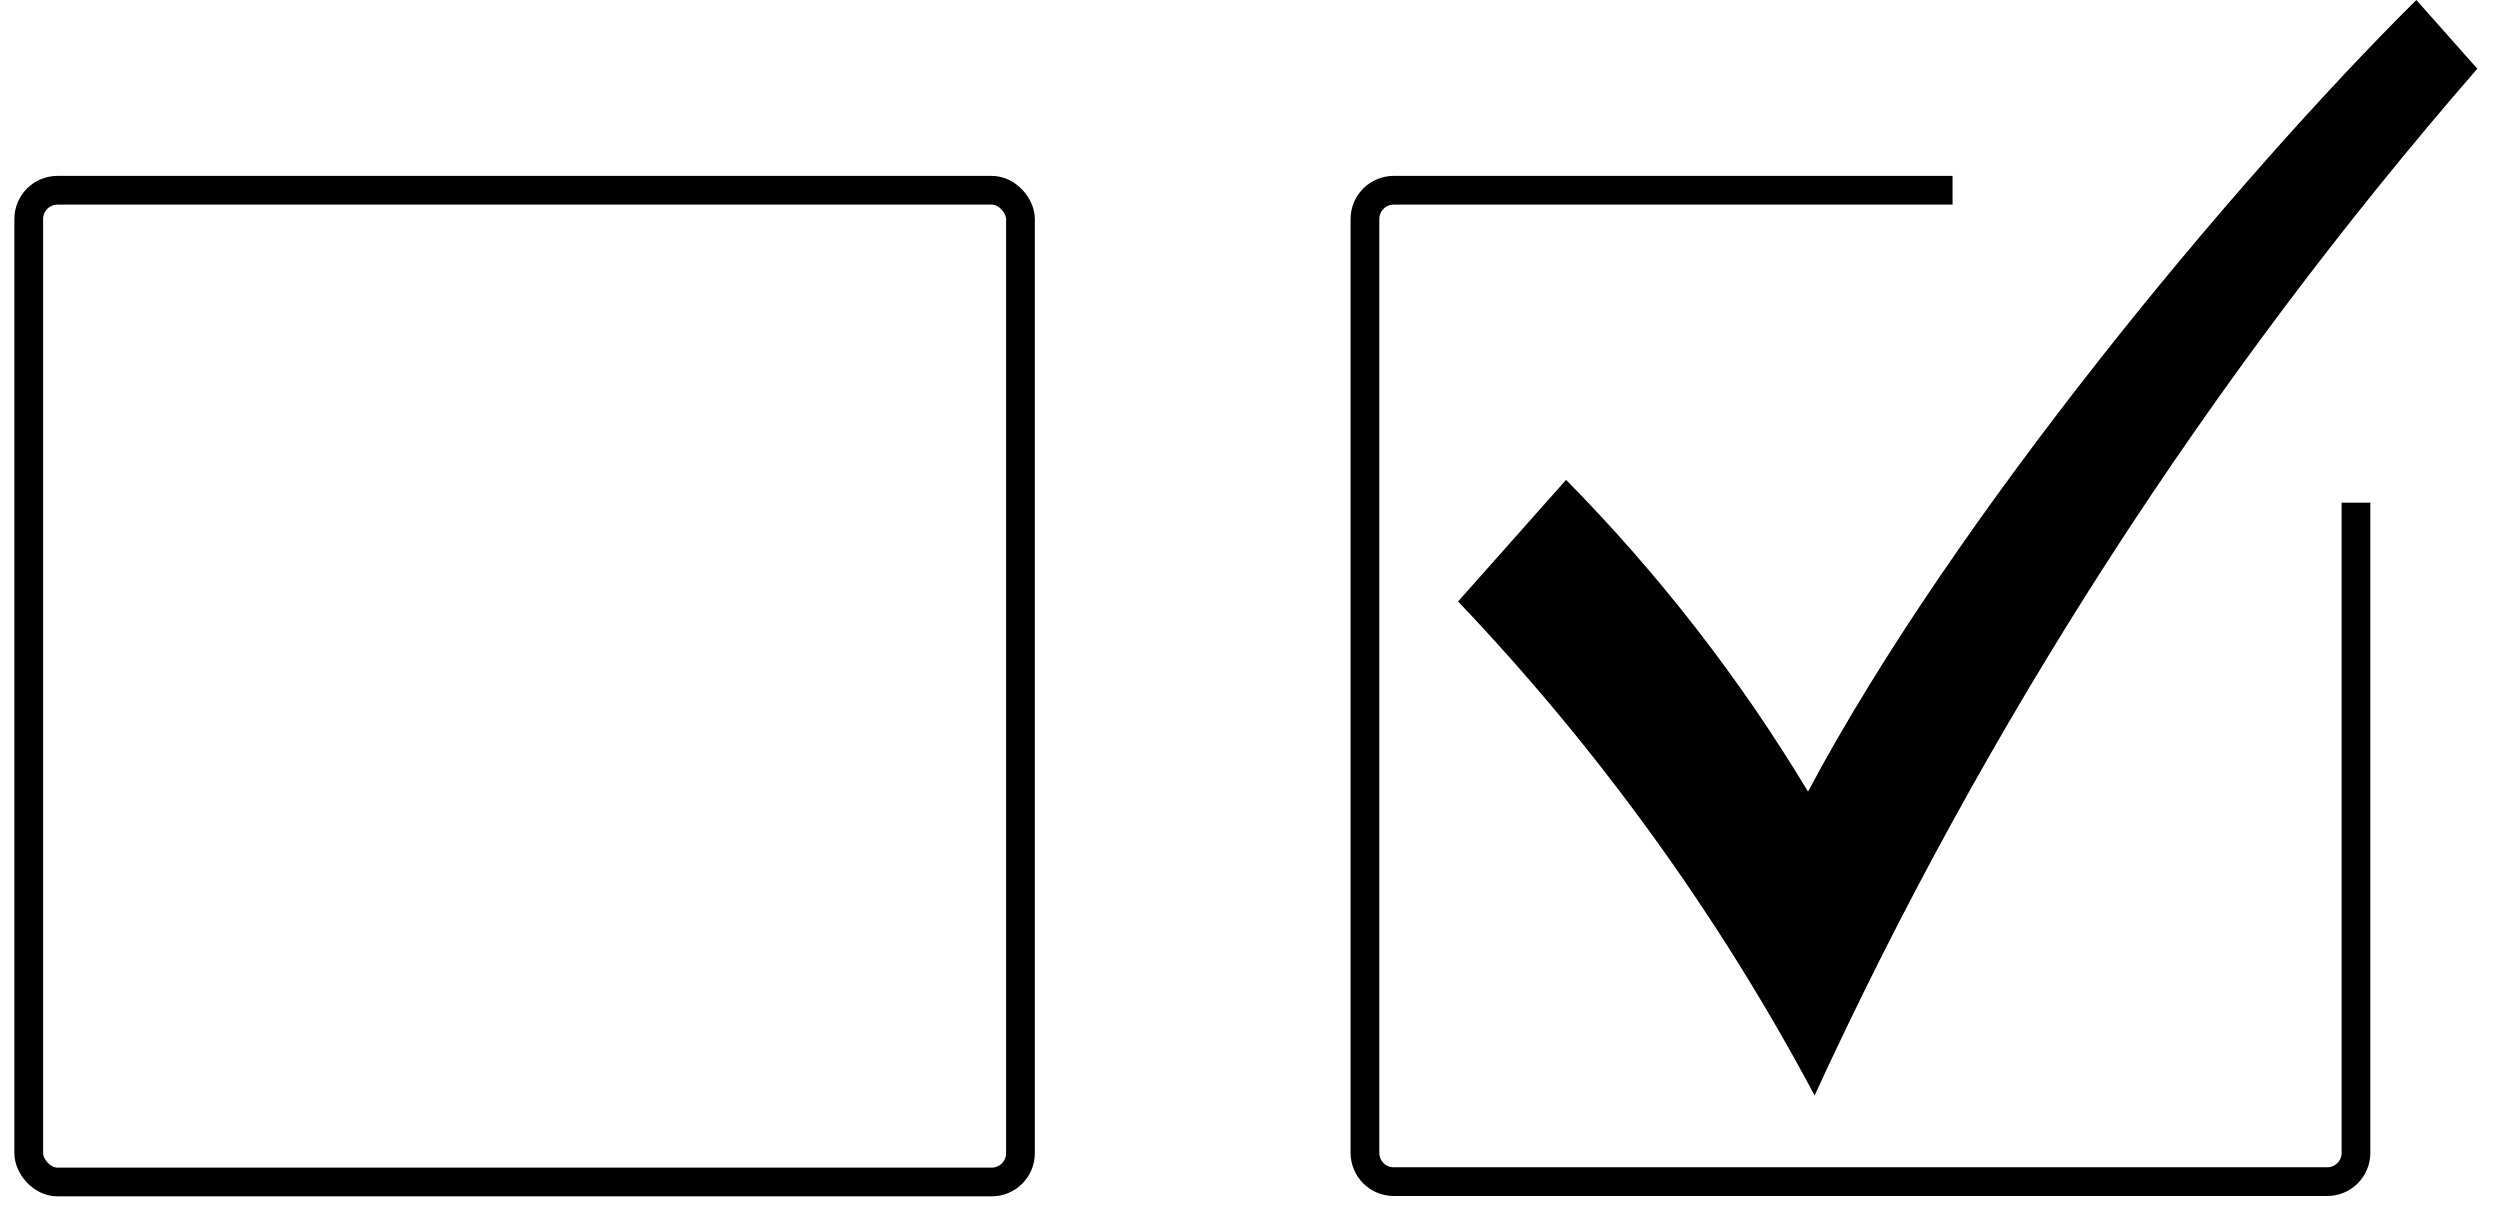
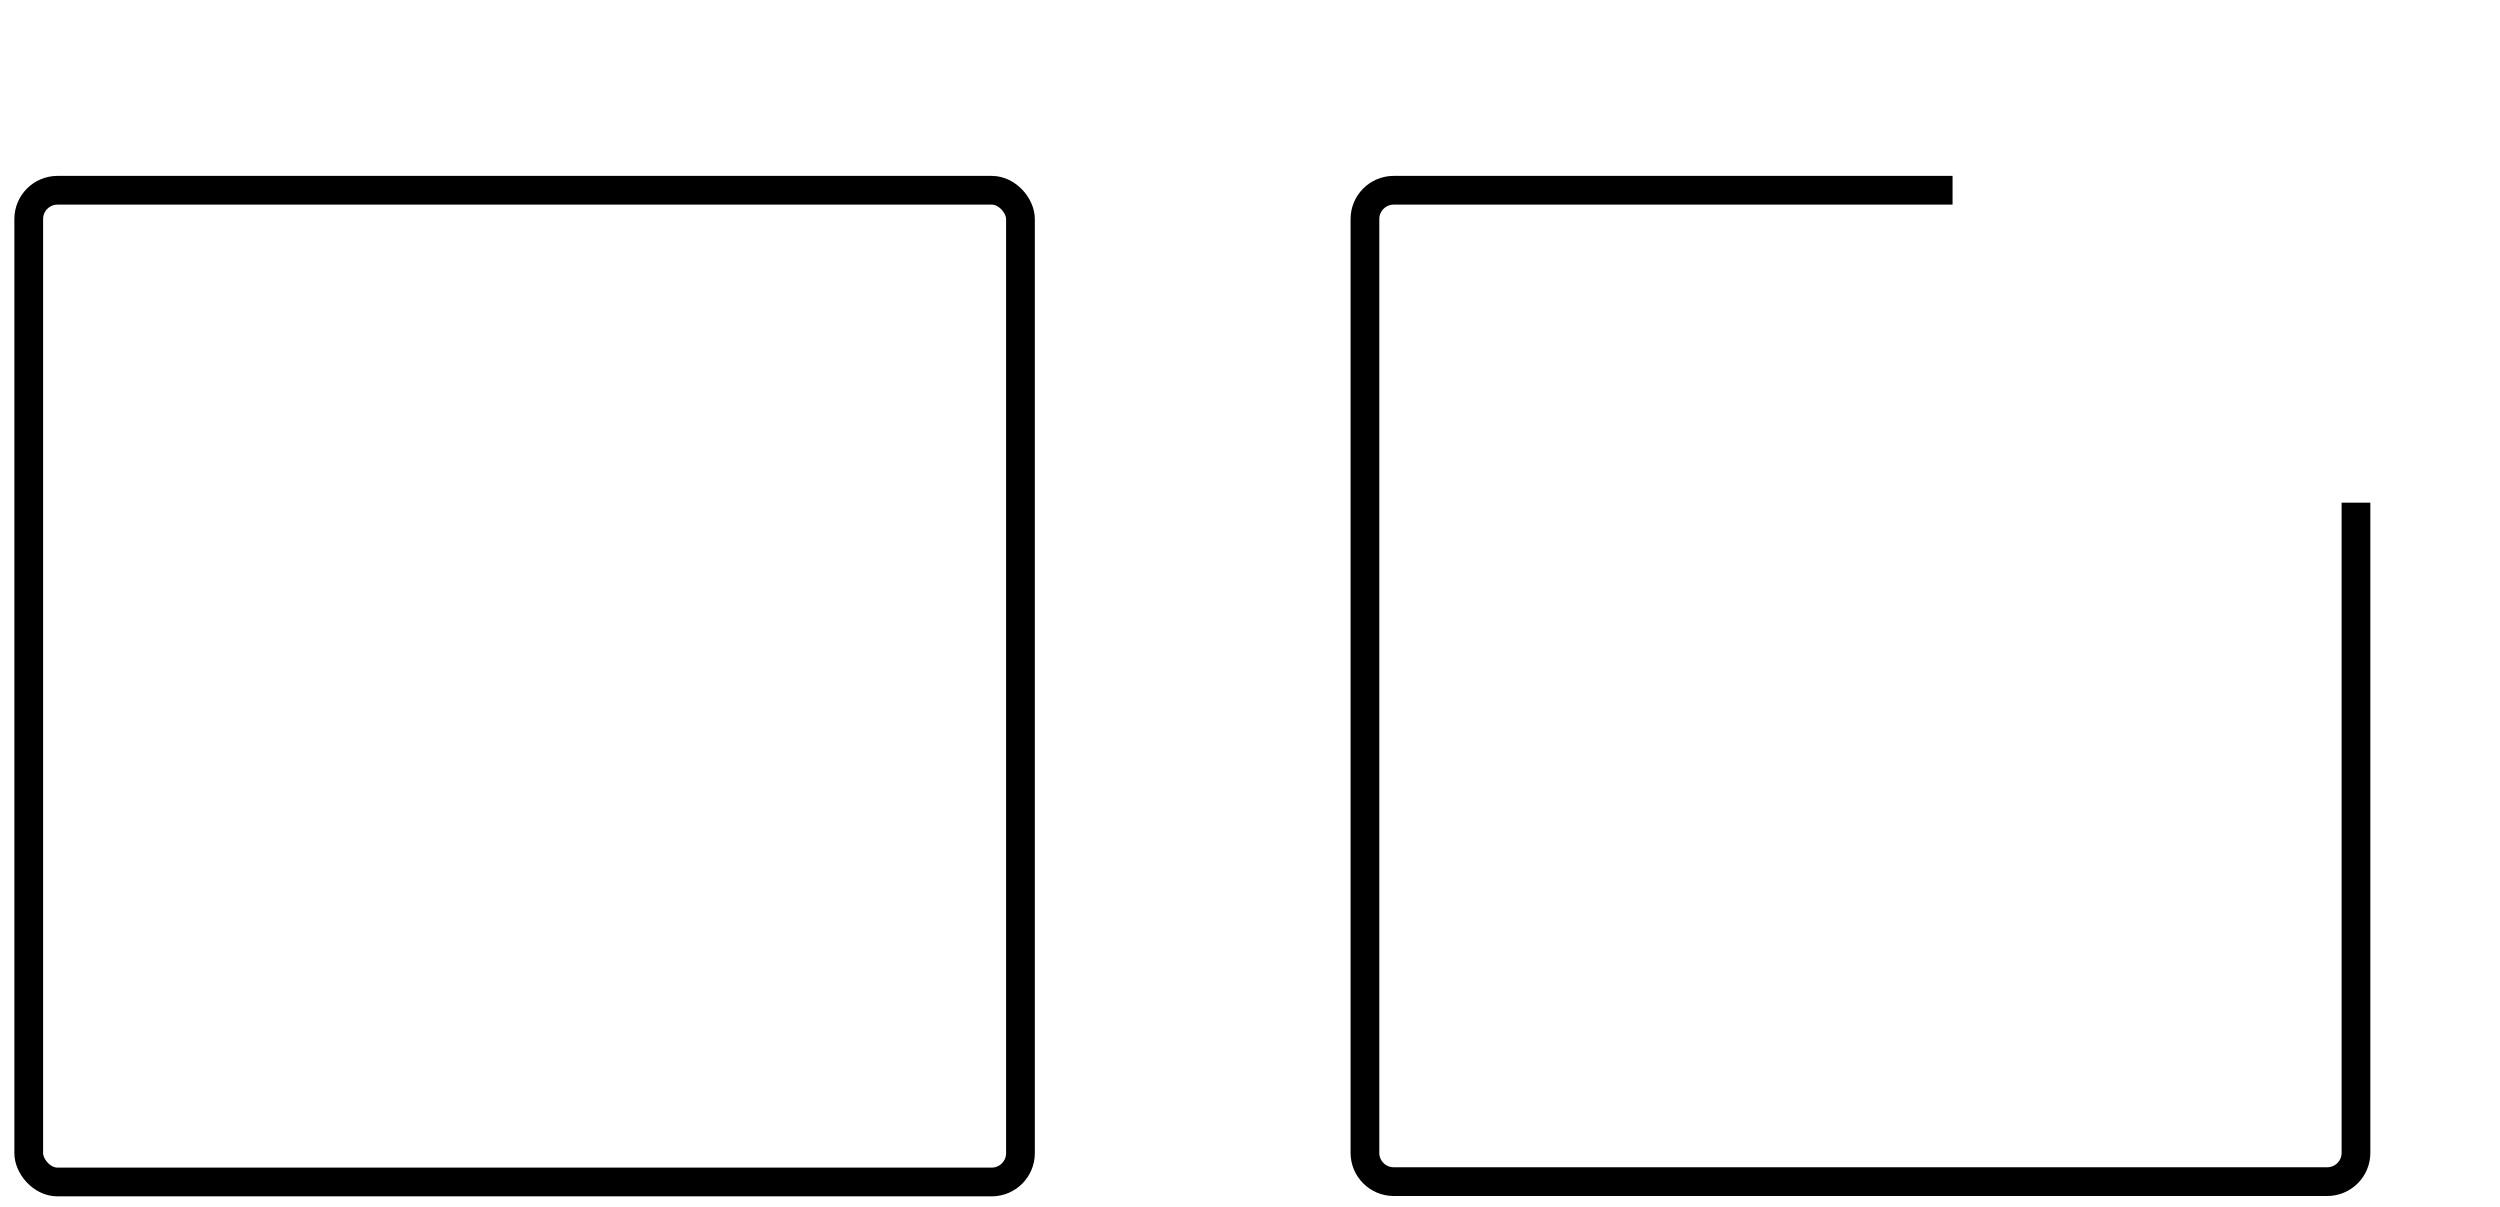
<svg xmlns="http://www.w3.org/2000/svg" width="87px" height="42px" viewBox="0 0 87 42" version="1.1">
  <title>np_checkbox_1016500_000000@2x</title>
  <g id="🎨-Hi-Fadelity" stroke="none" stroke-width="1" fill="none" fill-rule="evenodd">
    <g id="Quote-Start" transform="translate(-1182, -599)">
      <g id="Choices" transform="translate(439, 512)">
        <g id="Online-Form" transform="translate(532, 0)">
          <g id="np_checkbox_1016500_000000" transform="translate(212, 87)">
-             <path d="M49.75,20.941 C54.641,26.081 58.812,31.859 62.148,38.121 C68.101,25.176 75.867,13.144 85.21,2.391 L83.089,0 C76.8,6.231 66.999,18 61.917,27.551 L61.921,27.551 C59.554,23.613 56.726,19.973 53.499,16.699 L49.737,20.937 L49.75,20.941 Z" id="Path" fill="#000000" fill-rule="nonzero" />
            <path d="M1,6.621 L33.512,6.621 C34.063,6.621 34.512,7.171 34.512,7.621 L34.512,40.133 C34.512,40.683 34.063,41.133 33.512,41.133 L1,41.133 C0.449,41.133 0,40.582 0,40.133 L0,7.621 C0,7.07 0.449,6.621 1,6.621 Z" id="Path" stroke="#000000" />
            <path d="M80.988,17.492 L80.988,40.121 C80.988,40.386 80.883,40.64 80.695,40.828 C80.508,41.015 80.254,41.121 79.988,41.121 L47.5,41.121 C46.949,41.121 46.5,40.671 46.5,40.121 L46.5,7.621 C46.5,7.07 46.949,6.621 47.5,6.621 L66.949,6.621" id="Path" stroke="#000000" />
          </g>
        </g>
      </g>
    </g>
  </g>
</svg>